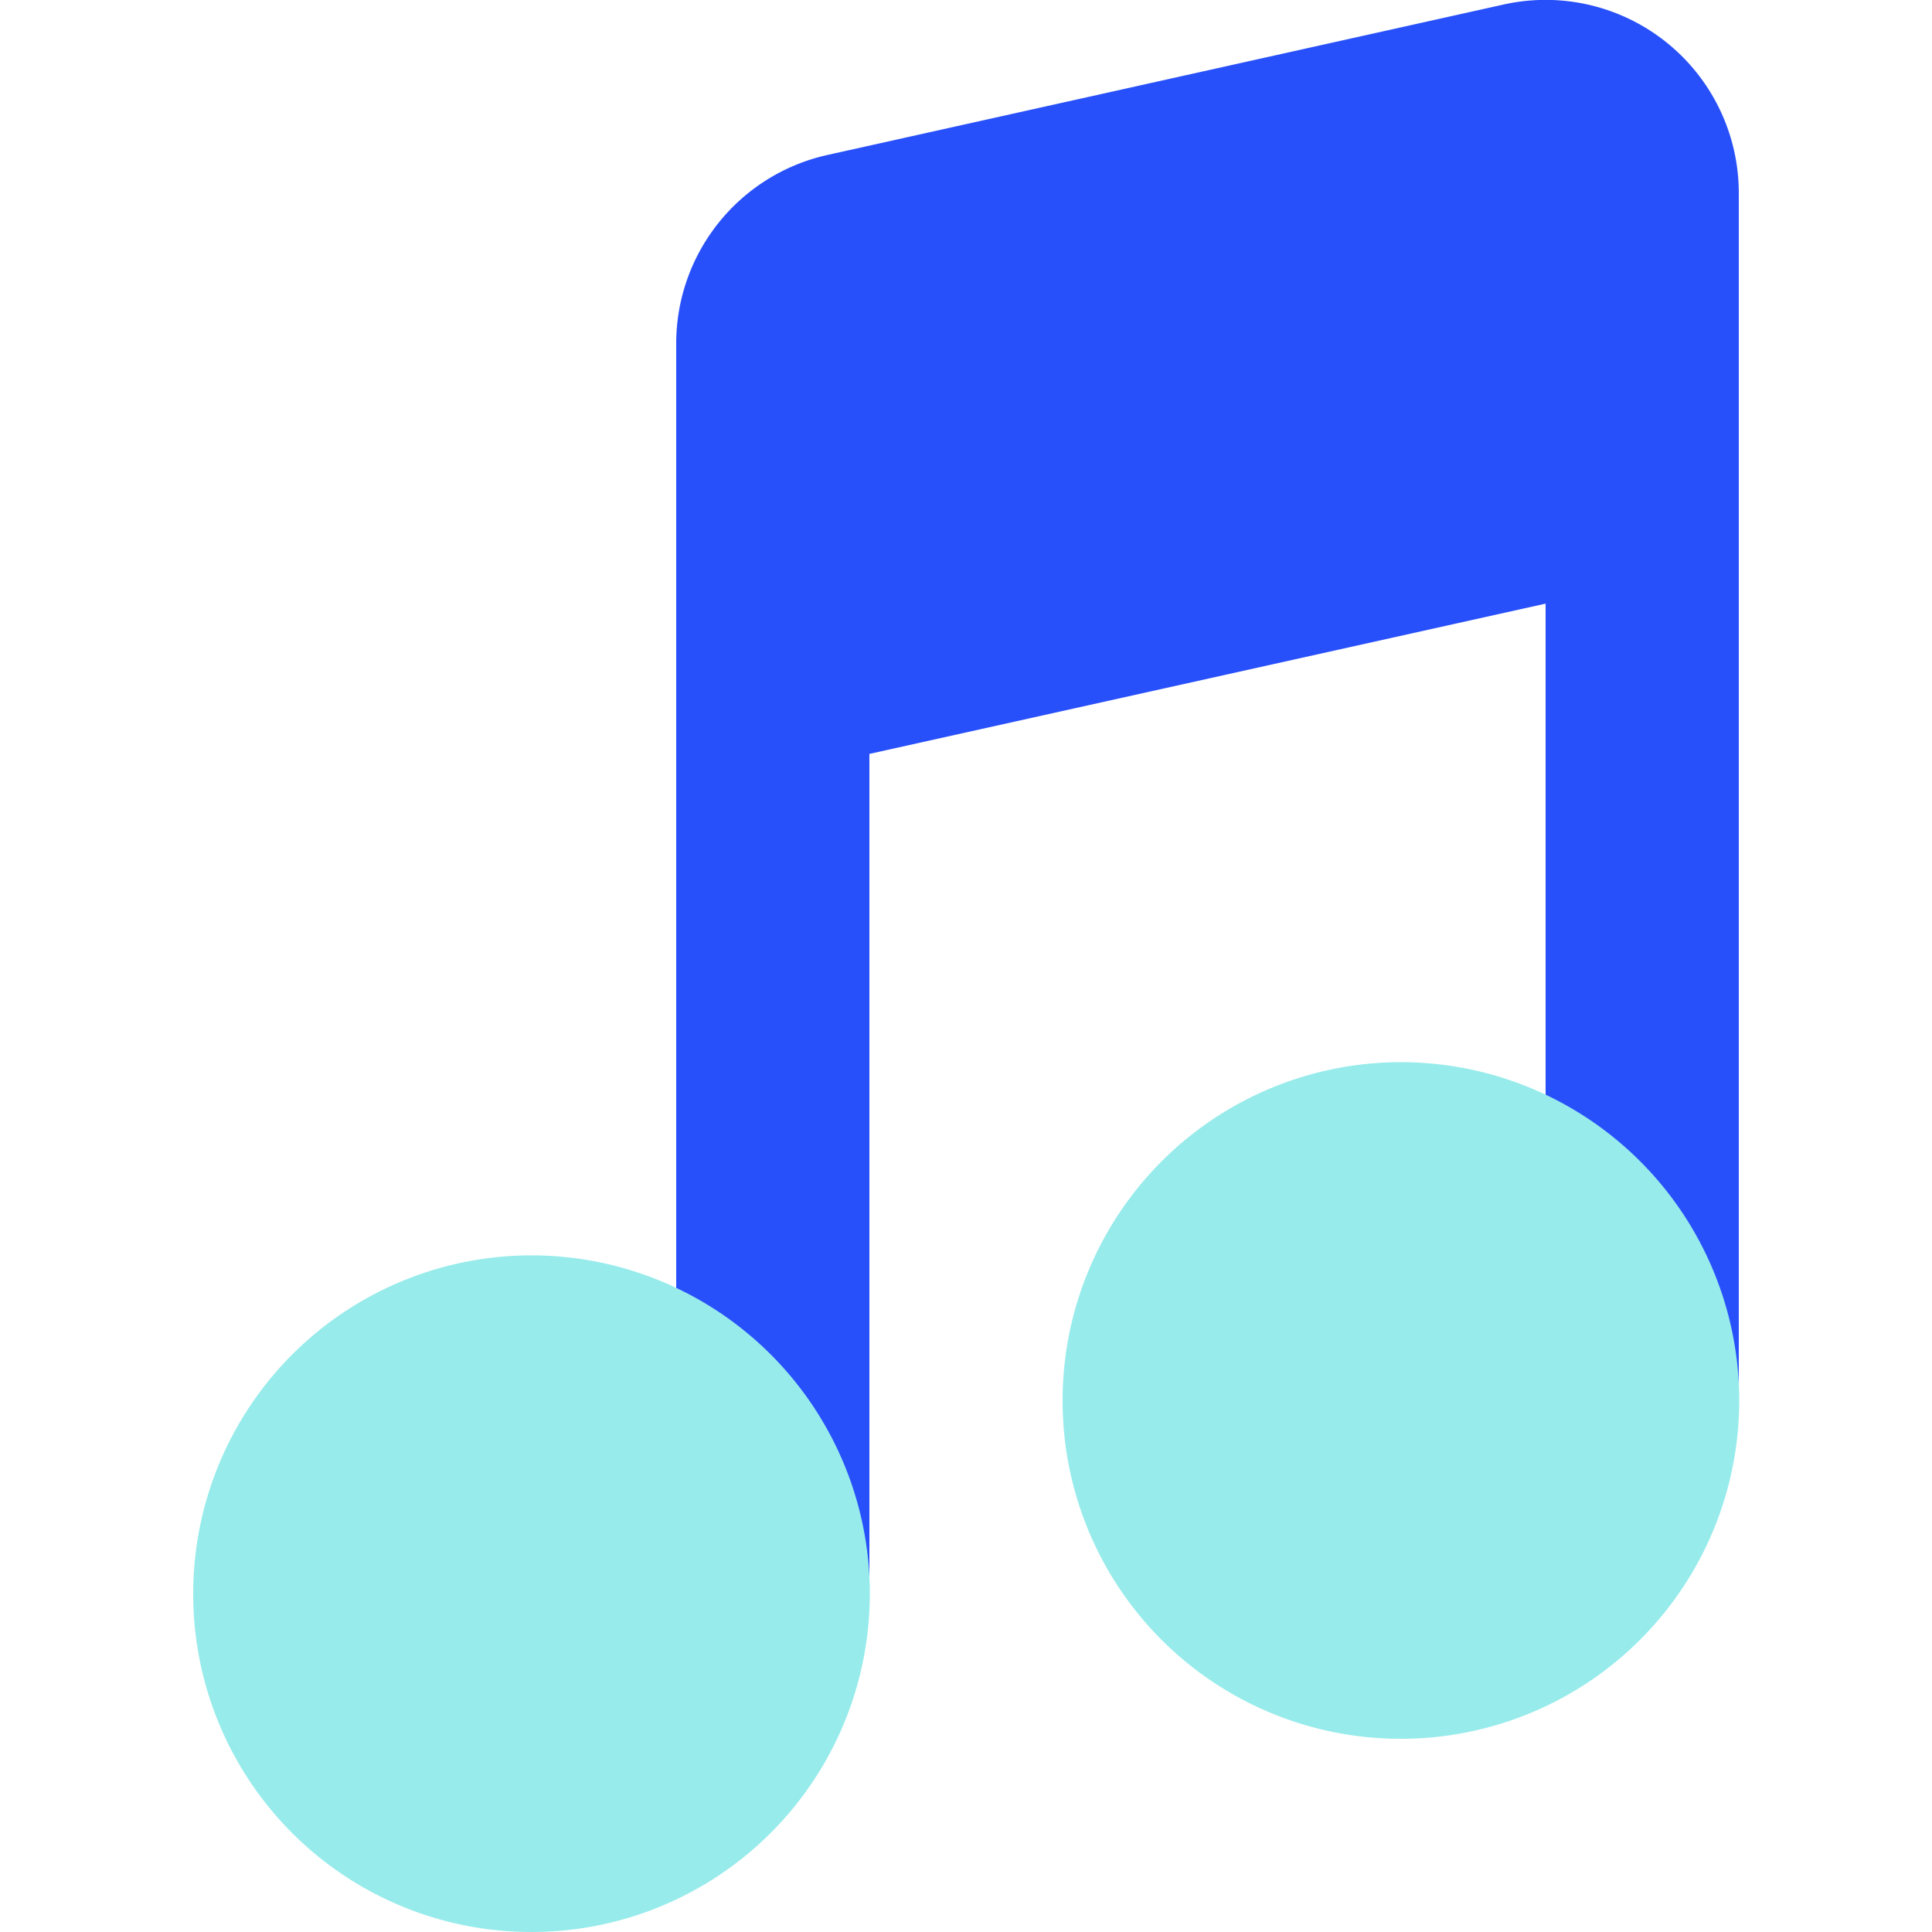
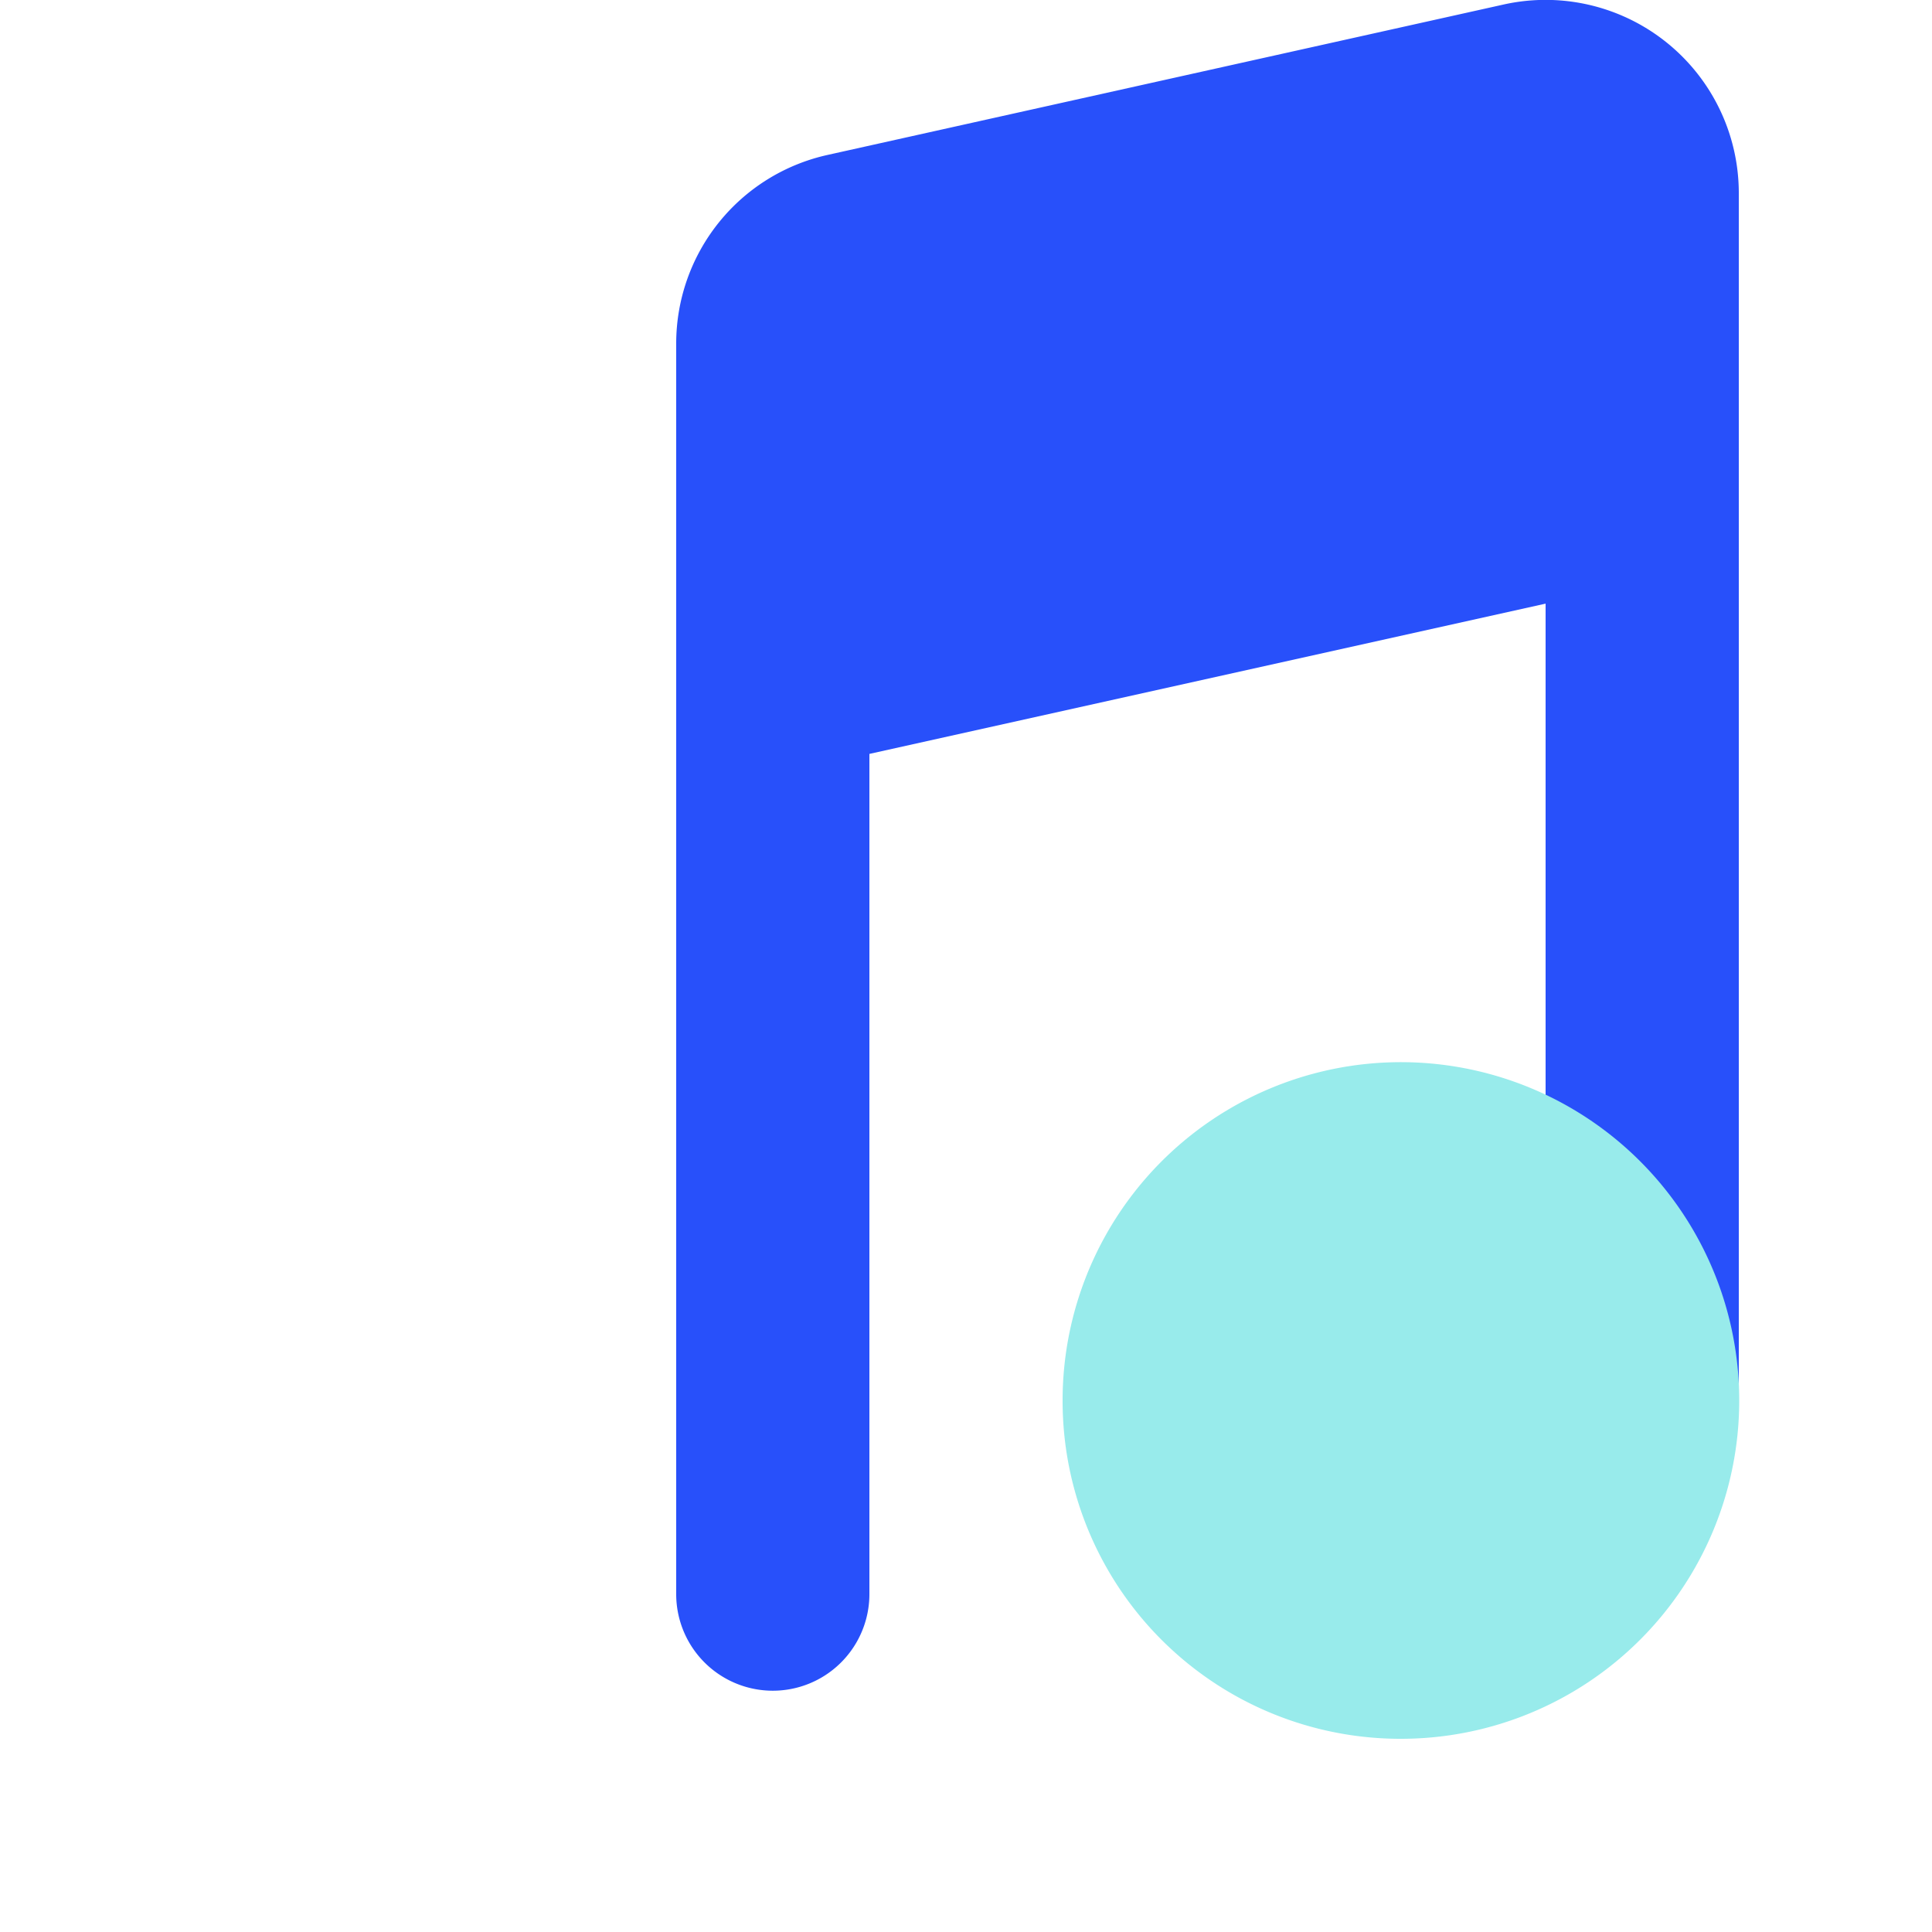
<svg xmlns="http://www.w3.org/2000/svg" id="Layer_1" data-name="Layer 1" viewBox="0 0 45 45">
  <defs>
    <style>.cls-1{fill:#2850fa;}.cls-2{fill:#98ebeb;}</style>
  </defs>
  <title>music on hold 45x45</title>
  <path class="cls-1" d="M40.5,4.5A4.5,4.5,0,0,0,35,.11L19.27,3.61A4.5,4.5,0,0,0,15.75,8V37.13a2.25,2.25,0,0,0,4.5,0V17.56L36,14.06V32.63a2.25,2.25,0,0,0,4.5,0Z" />
  <path class="cls-2" d="M32.62,40.5a7.88,7.88,0,1,0-7.87-7.87A7.87,7.87,0,0,0,32.62,40.5Z" />
-   <path class="cls-2" d="M12.38,45A7.88,7.88,0,1,0,4.5,37.13,7.87,7.87,0,0,0,12.38,45Z" />
</svg>